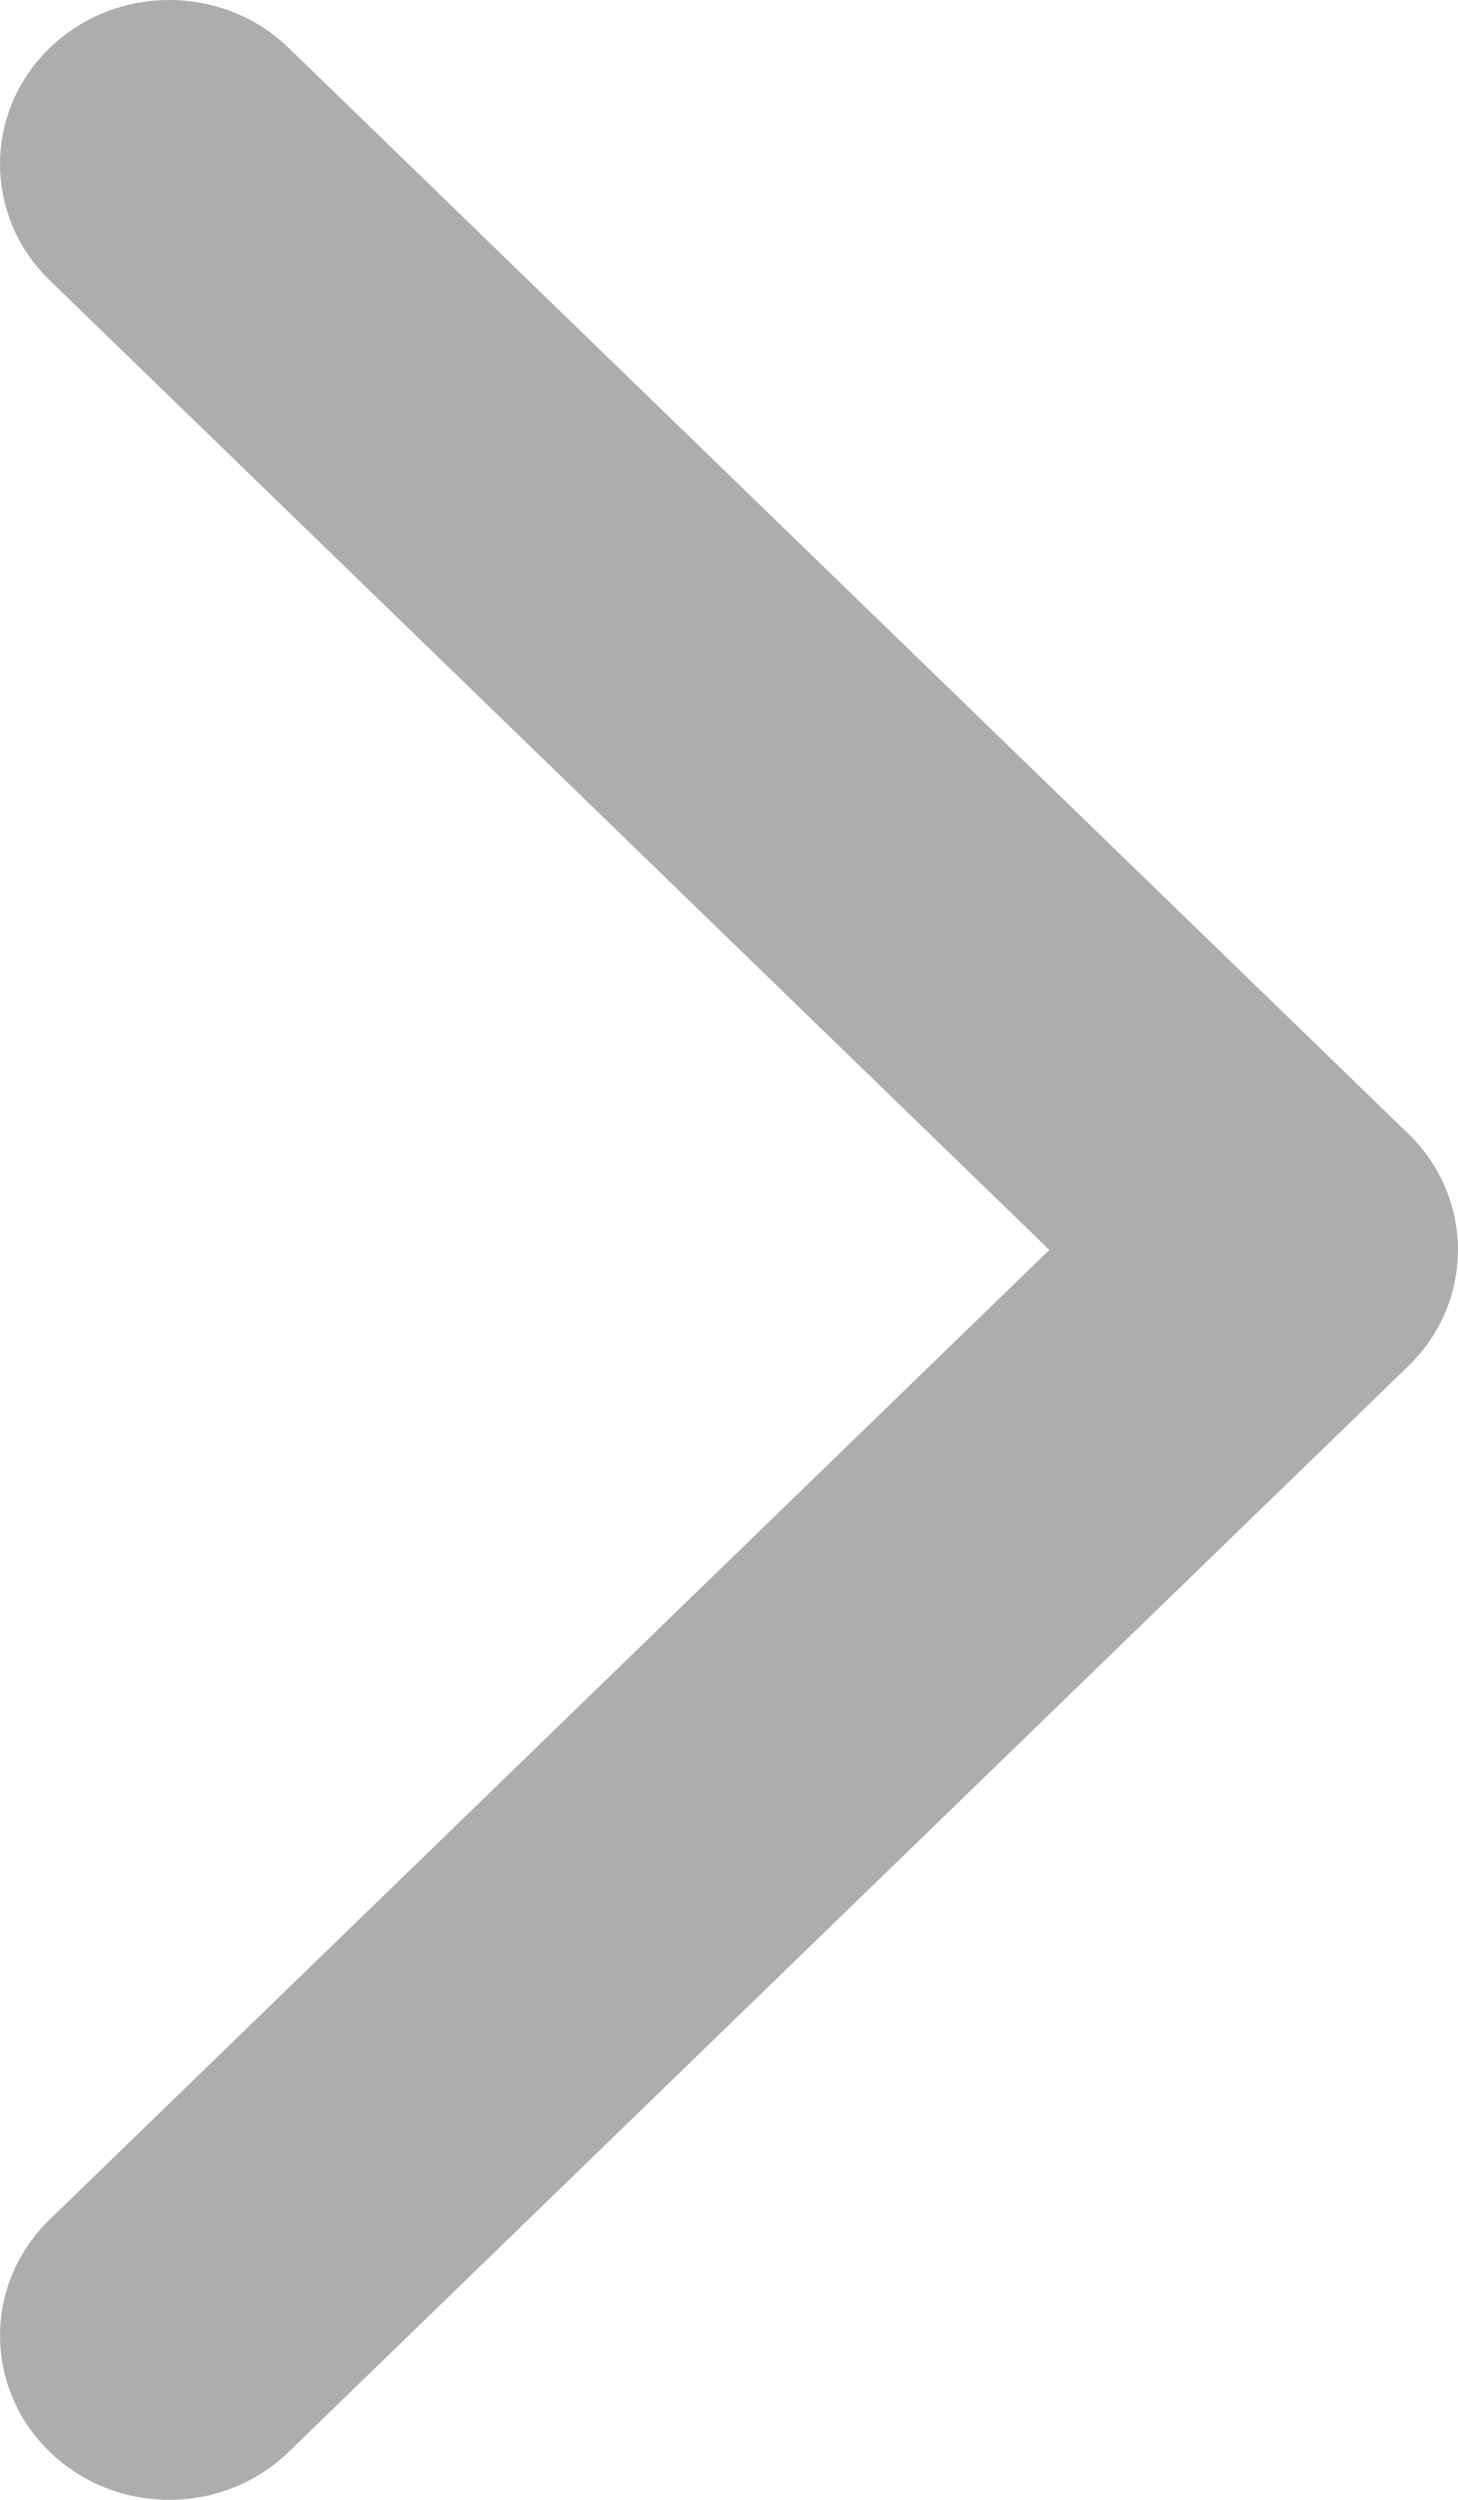
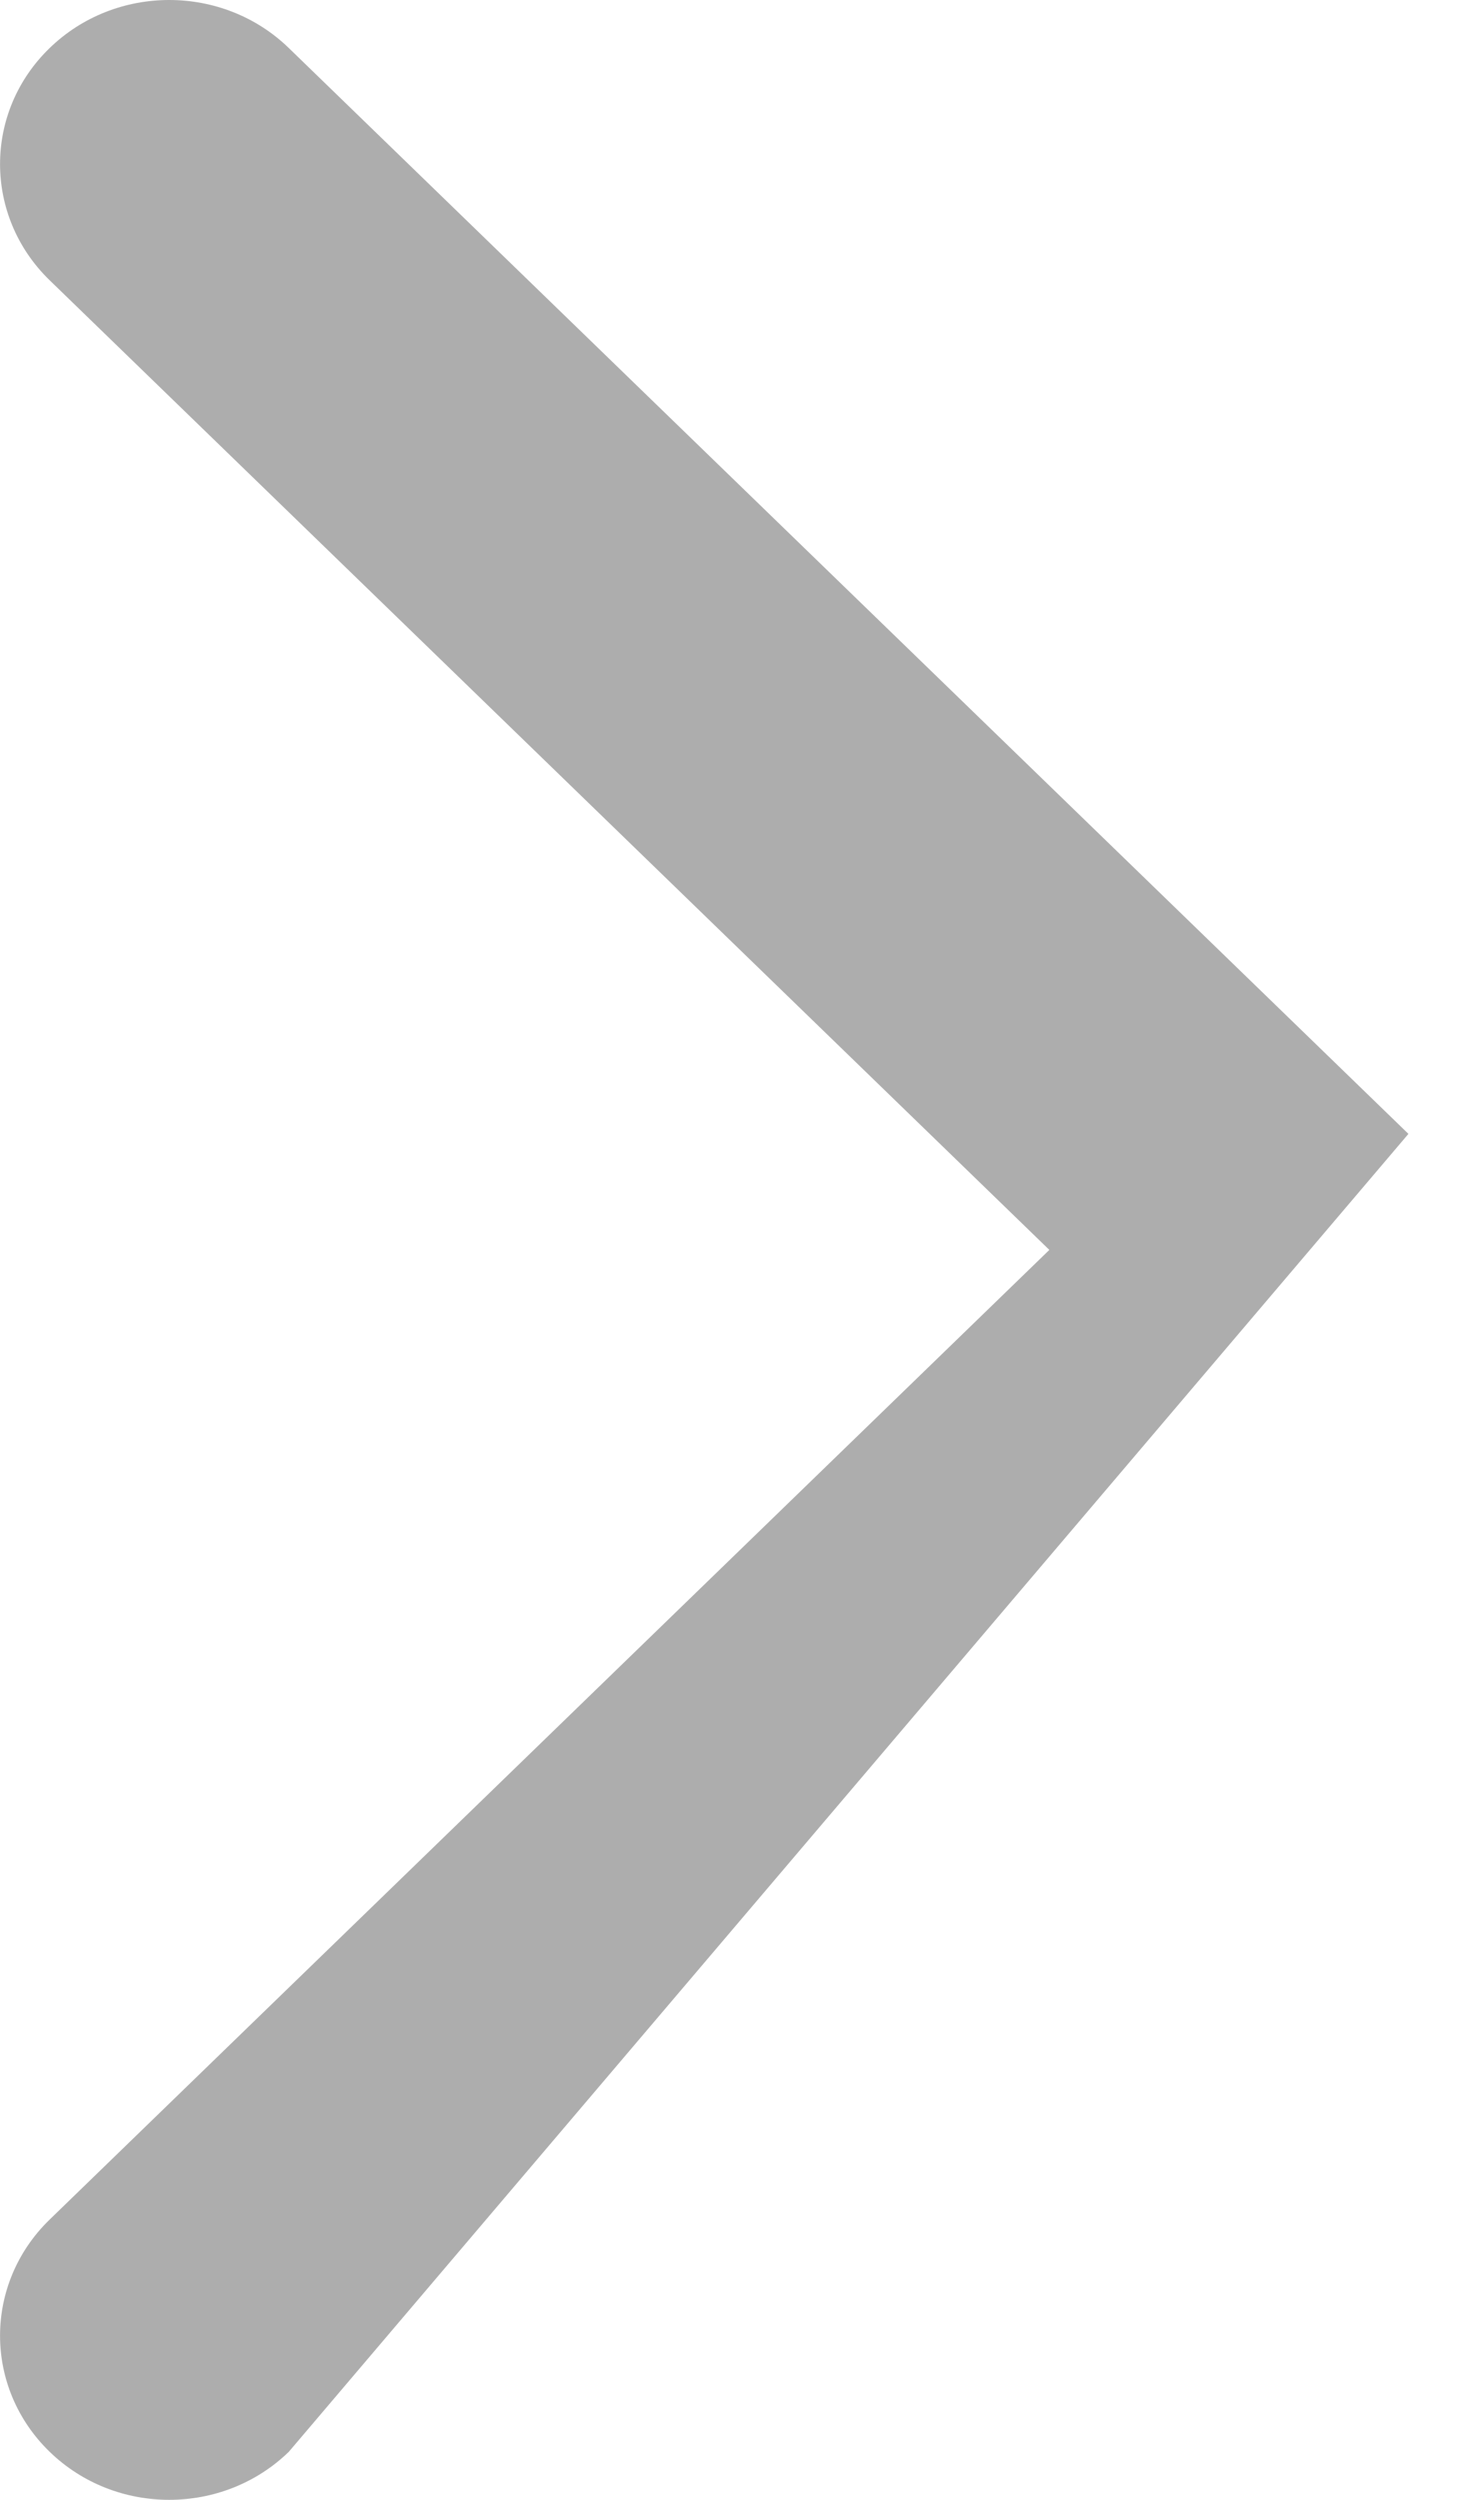
<svg xmlns="http://www.w3.org/2000/svg" width="7" height="12" viewBox="0 0 7 12" fill="none">
-   <path fill-rule="evenodd" clip-rule="evenodd" d="M0.238 0.231C0.555 -0.077 1.07 -0.077 1.387 0.231L6.762 5.443C7.079 5.751 7.079 6.249 6.762 6.557L1.387 11.769C1.07 12.077 0.555 12.077 0.238 11.769C-0.079 11.461 -0.079 10.963 0.238 10.655L5.038 6L0.238 1.345C-0.079 1.037 -0.079 0.538 0.238 0.231Z" fill="#ADADAD" />
+   <path fill-rule="evenodd" clip-rule="evenodd" d="M0.238 0.231C0.555 -0.077 1.07 -0.077 1.387 0.231L6.762 5.443L1.387 11.769C1.07 12.077 0.555 12.077 0.238 11.769C-0.079 11.461 -0.079 10.963 0.238 10.655L5.038 6L0.238 1.345C-0.079 1.037 -0.079 0.538 0.238 0.231Z" fill="#ADADAD" />
</svg>